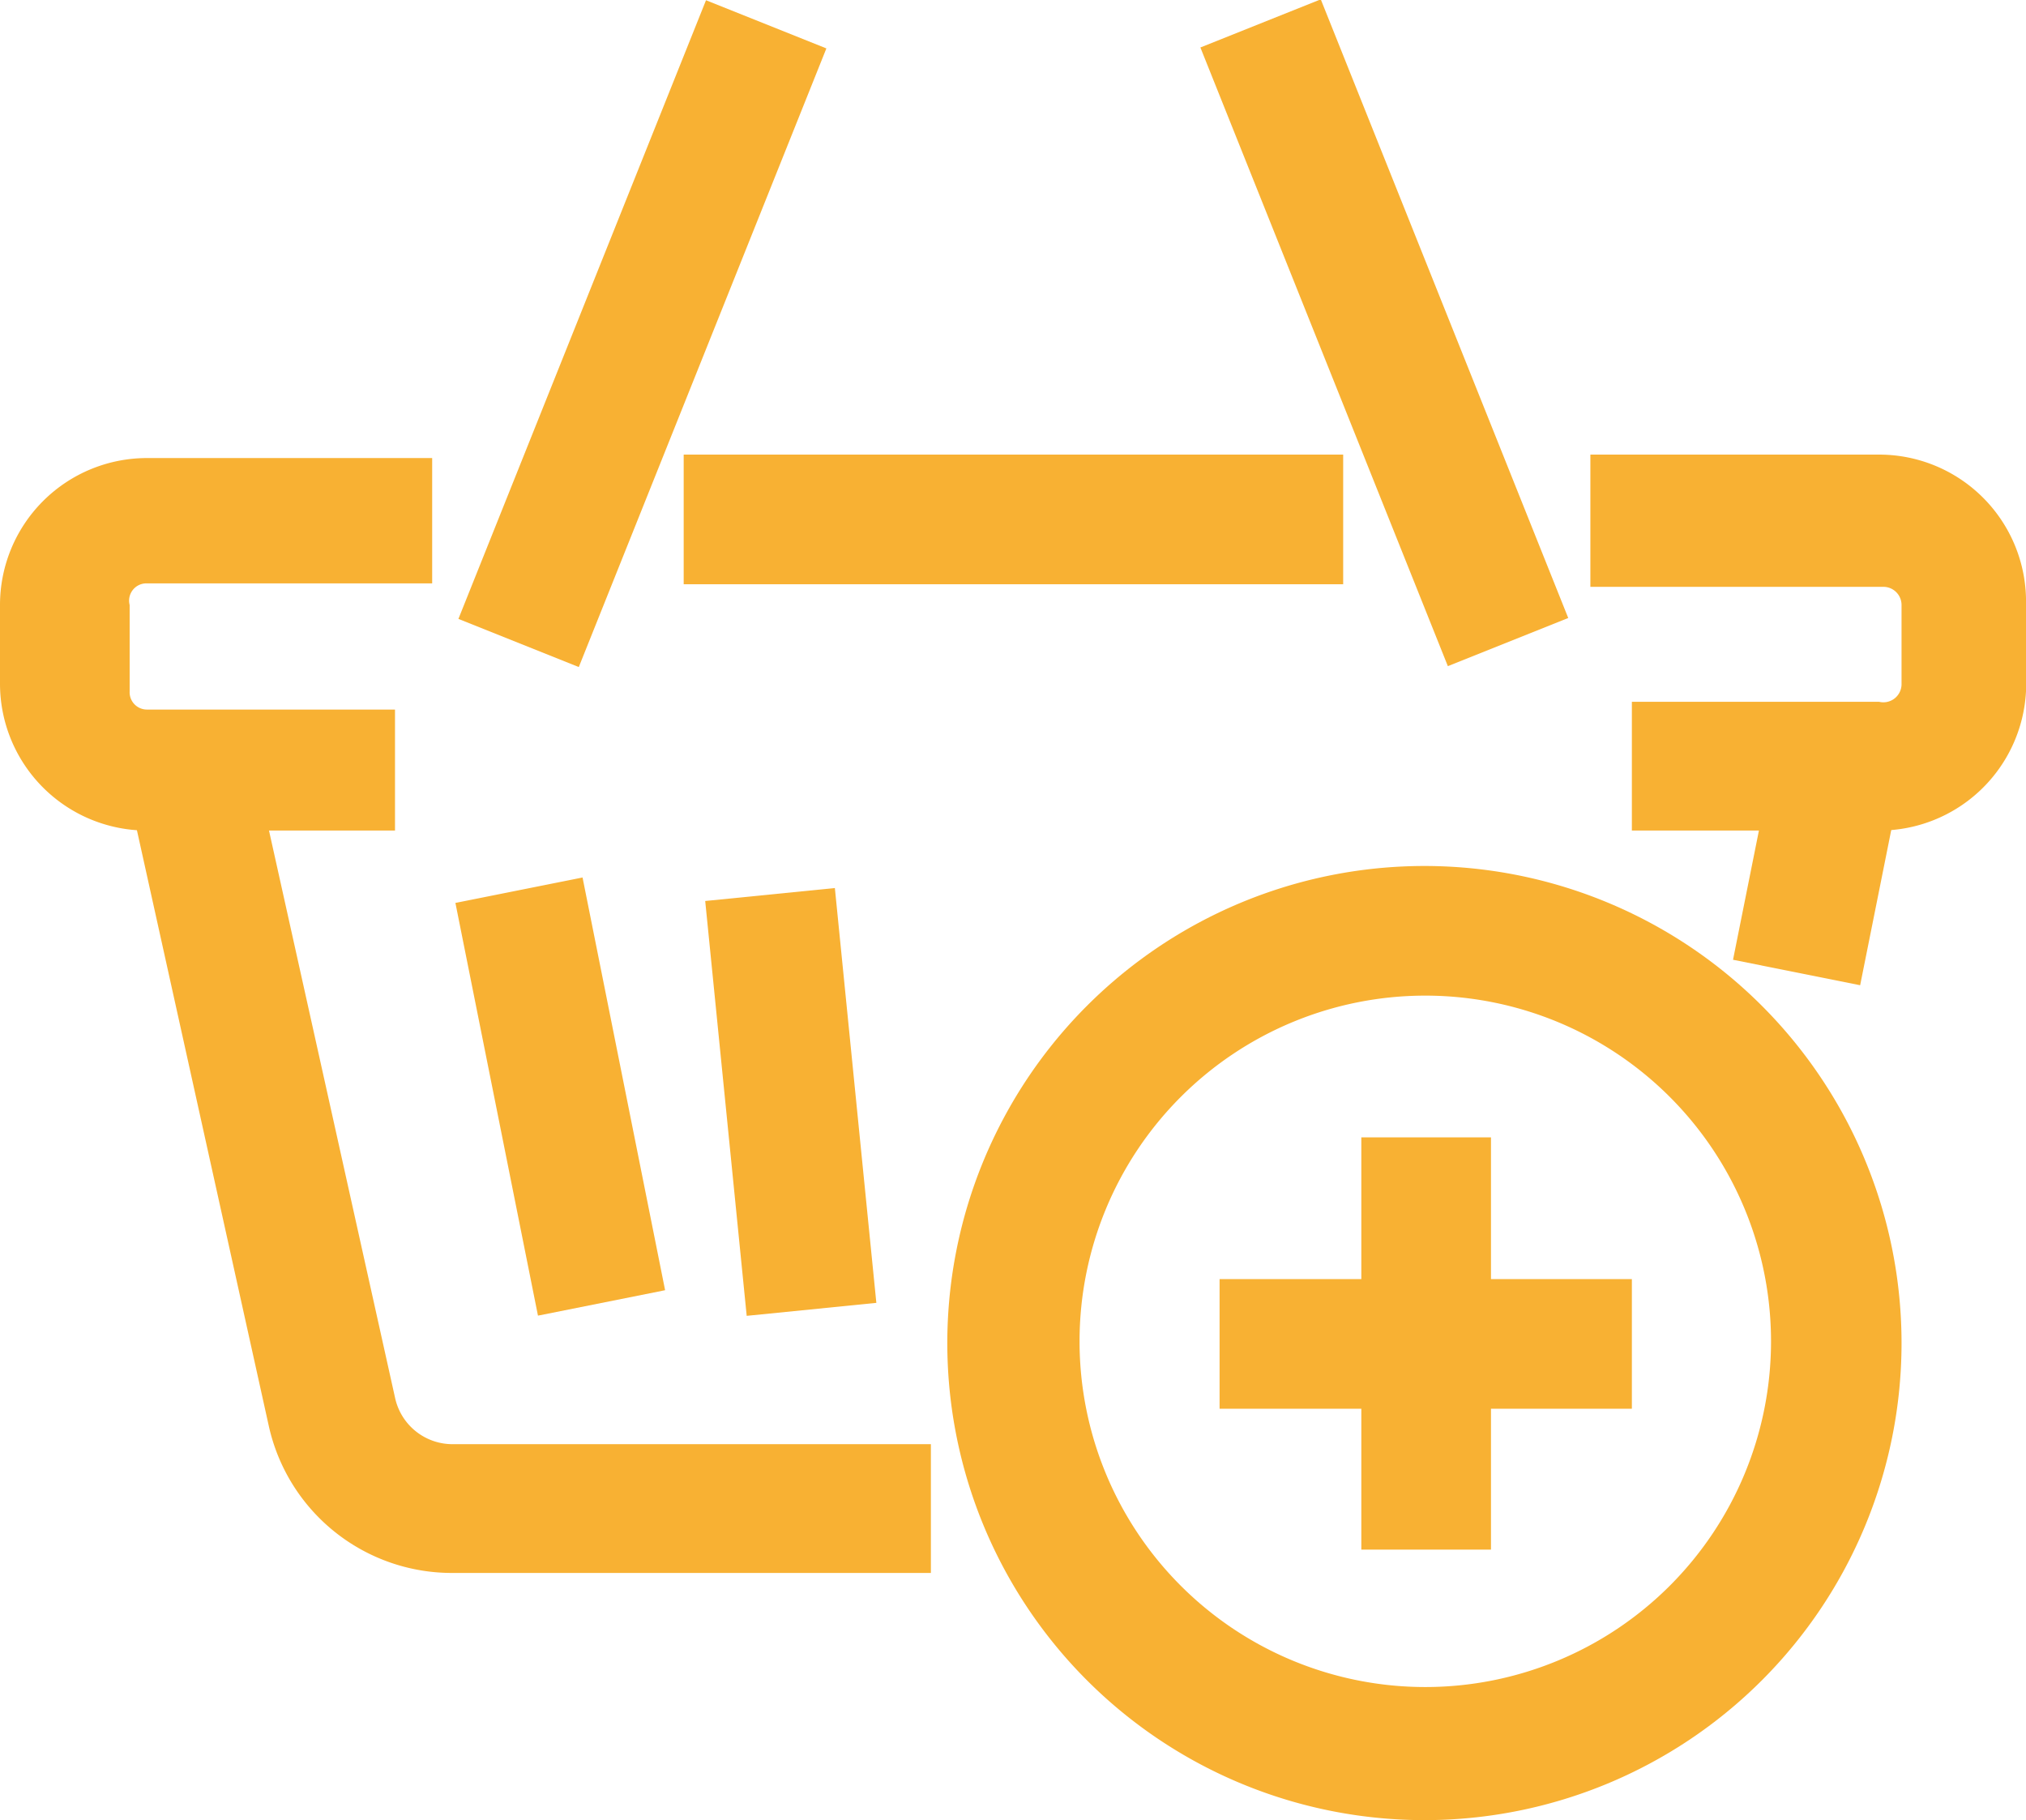
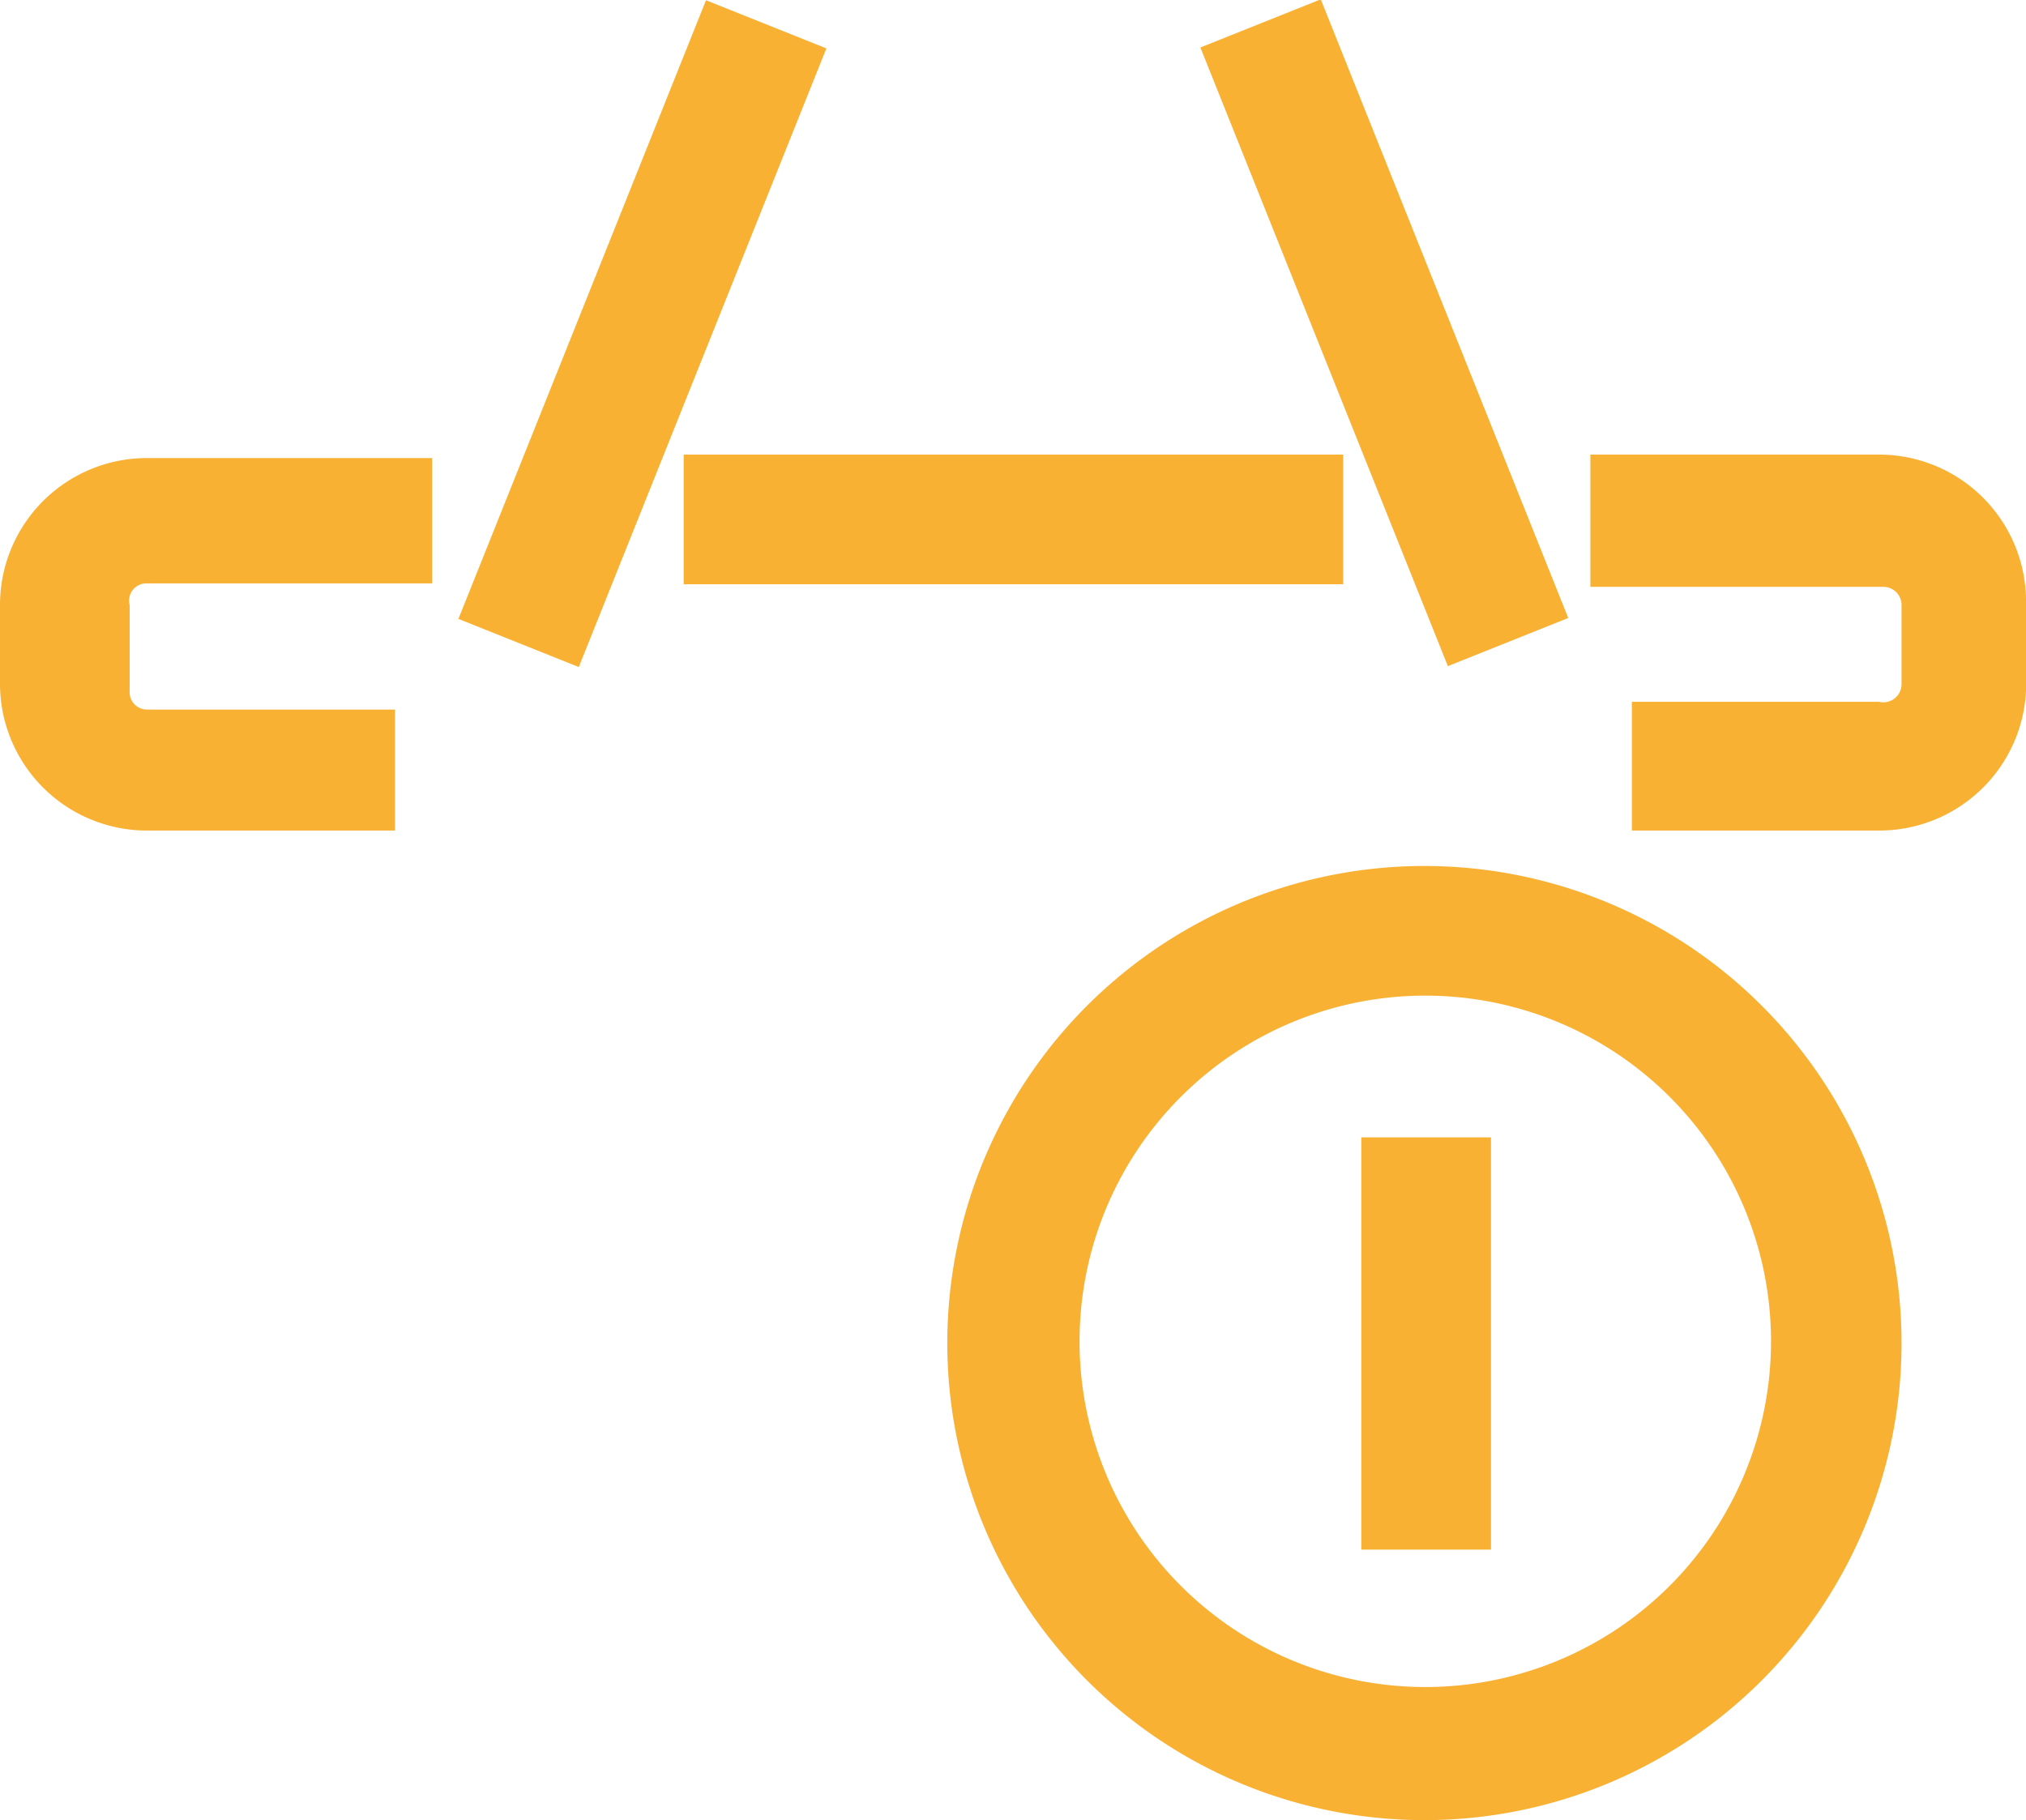
<svg xmlns="http://www.w3.org/2000/svg" viewBox="0 0 23.44 21.06">
  <defs>
    <style>.b17f45f4-ee37-4bb8-a4bb-0bc78372db43{fill:#f8b133;}</style>
  </defs>
  <title>basket-orange</title>
  <g id="d2bef4a3-5880-4c90-aeab-4d07e1818369" data-name="Layer 2">
    <g id="f3fb17c0-d6c1-4b98-8a44-f9ab91c373f0" data-name="320px Grid Image">
      <path class="b17f45f4-ee37-4bb8-a4bb-0bc78372db43" d="M4.57,9.61H1.7A1.7,1.7,0,0,1,0,7.91V7a1.7,1.7,0,0,1,1.7-1.7H5V6.75H1.7A.2.2,0,0,0,1.5,7v1a.2.2,0,0,0,.2.21H4.57Z" />
      <rect class="b17f45f4-ee37-4bb8-a4bb-0bc78372db43" x="7.91" y="5.26" width="7.63" height="1.5" />
      <path class="b17f45f4-ee37-4bb8-a4bb-0bc78372db43" d="M21.74,9.61H18.88V8.12h2.86A.21.21,0,0,0,22,7.91V7a.21.21,0,0,0-.21-.21H18.4V5.26h3.34A1.7,1.7,0,0,1,23.44,7v1A1.7,1.7,0,0,1,21.74,9.61Z" />
-       <path class="b17f45f4-ee37-4bb8-a4bb-0bc78372db43" d="M10.77,18.2H5.24a2.17,2.17,0,0,1-2.13-1.7L1.45,9,2.91,8.7l1.66,7.47a.68.68,0,0,0,.67.54h5.53Z" />
-       <rect class="b17f45f4-ee37-4bb8-a4bb-0bc78372db43" x="19.81" y="9.31" width="2.43" height="1.5" transform="translate(7.03 28.7) rotate(-78.67)" />
      <rect class="b17f45f4-ee37-4bb8-a4bb-0bc78372db43" x="3.57" y="3.11" width="7.71" height="1.5" transform="translate(1.09 9.32) rotate(-68.19)" />
      <rect class="b17f45f4-ee37-4bb8-a4bb-0bc78372db43" x="15.27" width="1.5" height="7.71" transform="translate(-0.29 6.22) rotate(-21.8)" />
      <path class="b17f45f4-ee37-4bb8-a4bb-0bc78372db43" d="M16.49,21.06A5.52,5.52,0,1,1,22,15.55,5.52,5.52,0,0,1,16.49,21.06Zm0-9.54a4,4,0,1,0,4,4A4,4,0,0,0,16.49,11.52Z" />
      <rect class="b17f45f4-ee37-4bb8-a4bb-0bc78372db43" x="15.75" y="13.16" width="1.5" height="4.77" />
-       <rect class="b17f45f4-ee37-4bb8-a4bb-0bc78372db43" x="14.11" y="14.8" width="4.77" height="1.5" />
-       <rect class="b17f45f4-ee37-4bb8-a4bb-0bc78372db43" x="8.35" y="10.29" width="1.5" height="4.8" transform="matrix(1, -0.1, 0.1, 1, -1.22, 0.97)" />
-       <rect class="b17f45f4-ee37-4bb8-a4bb-0bc78372db43" x="5.73" y="10.25" width="1.5" height="4.87" transform="translate(-2.36 1.52) rotate(-11.31)" />
    </g>
  </g>
</svg>